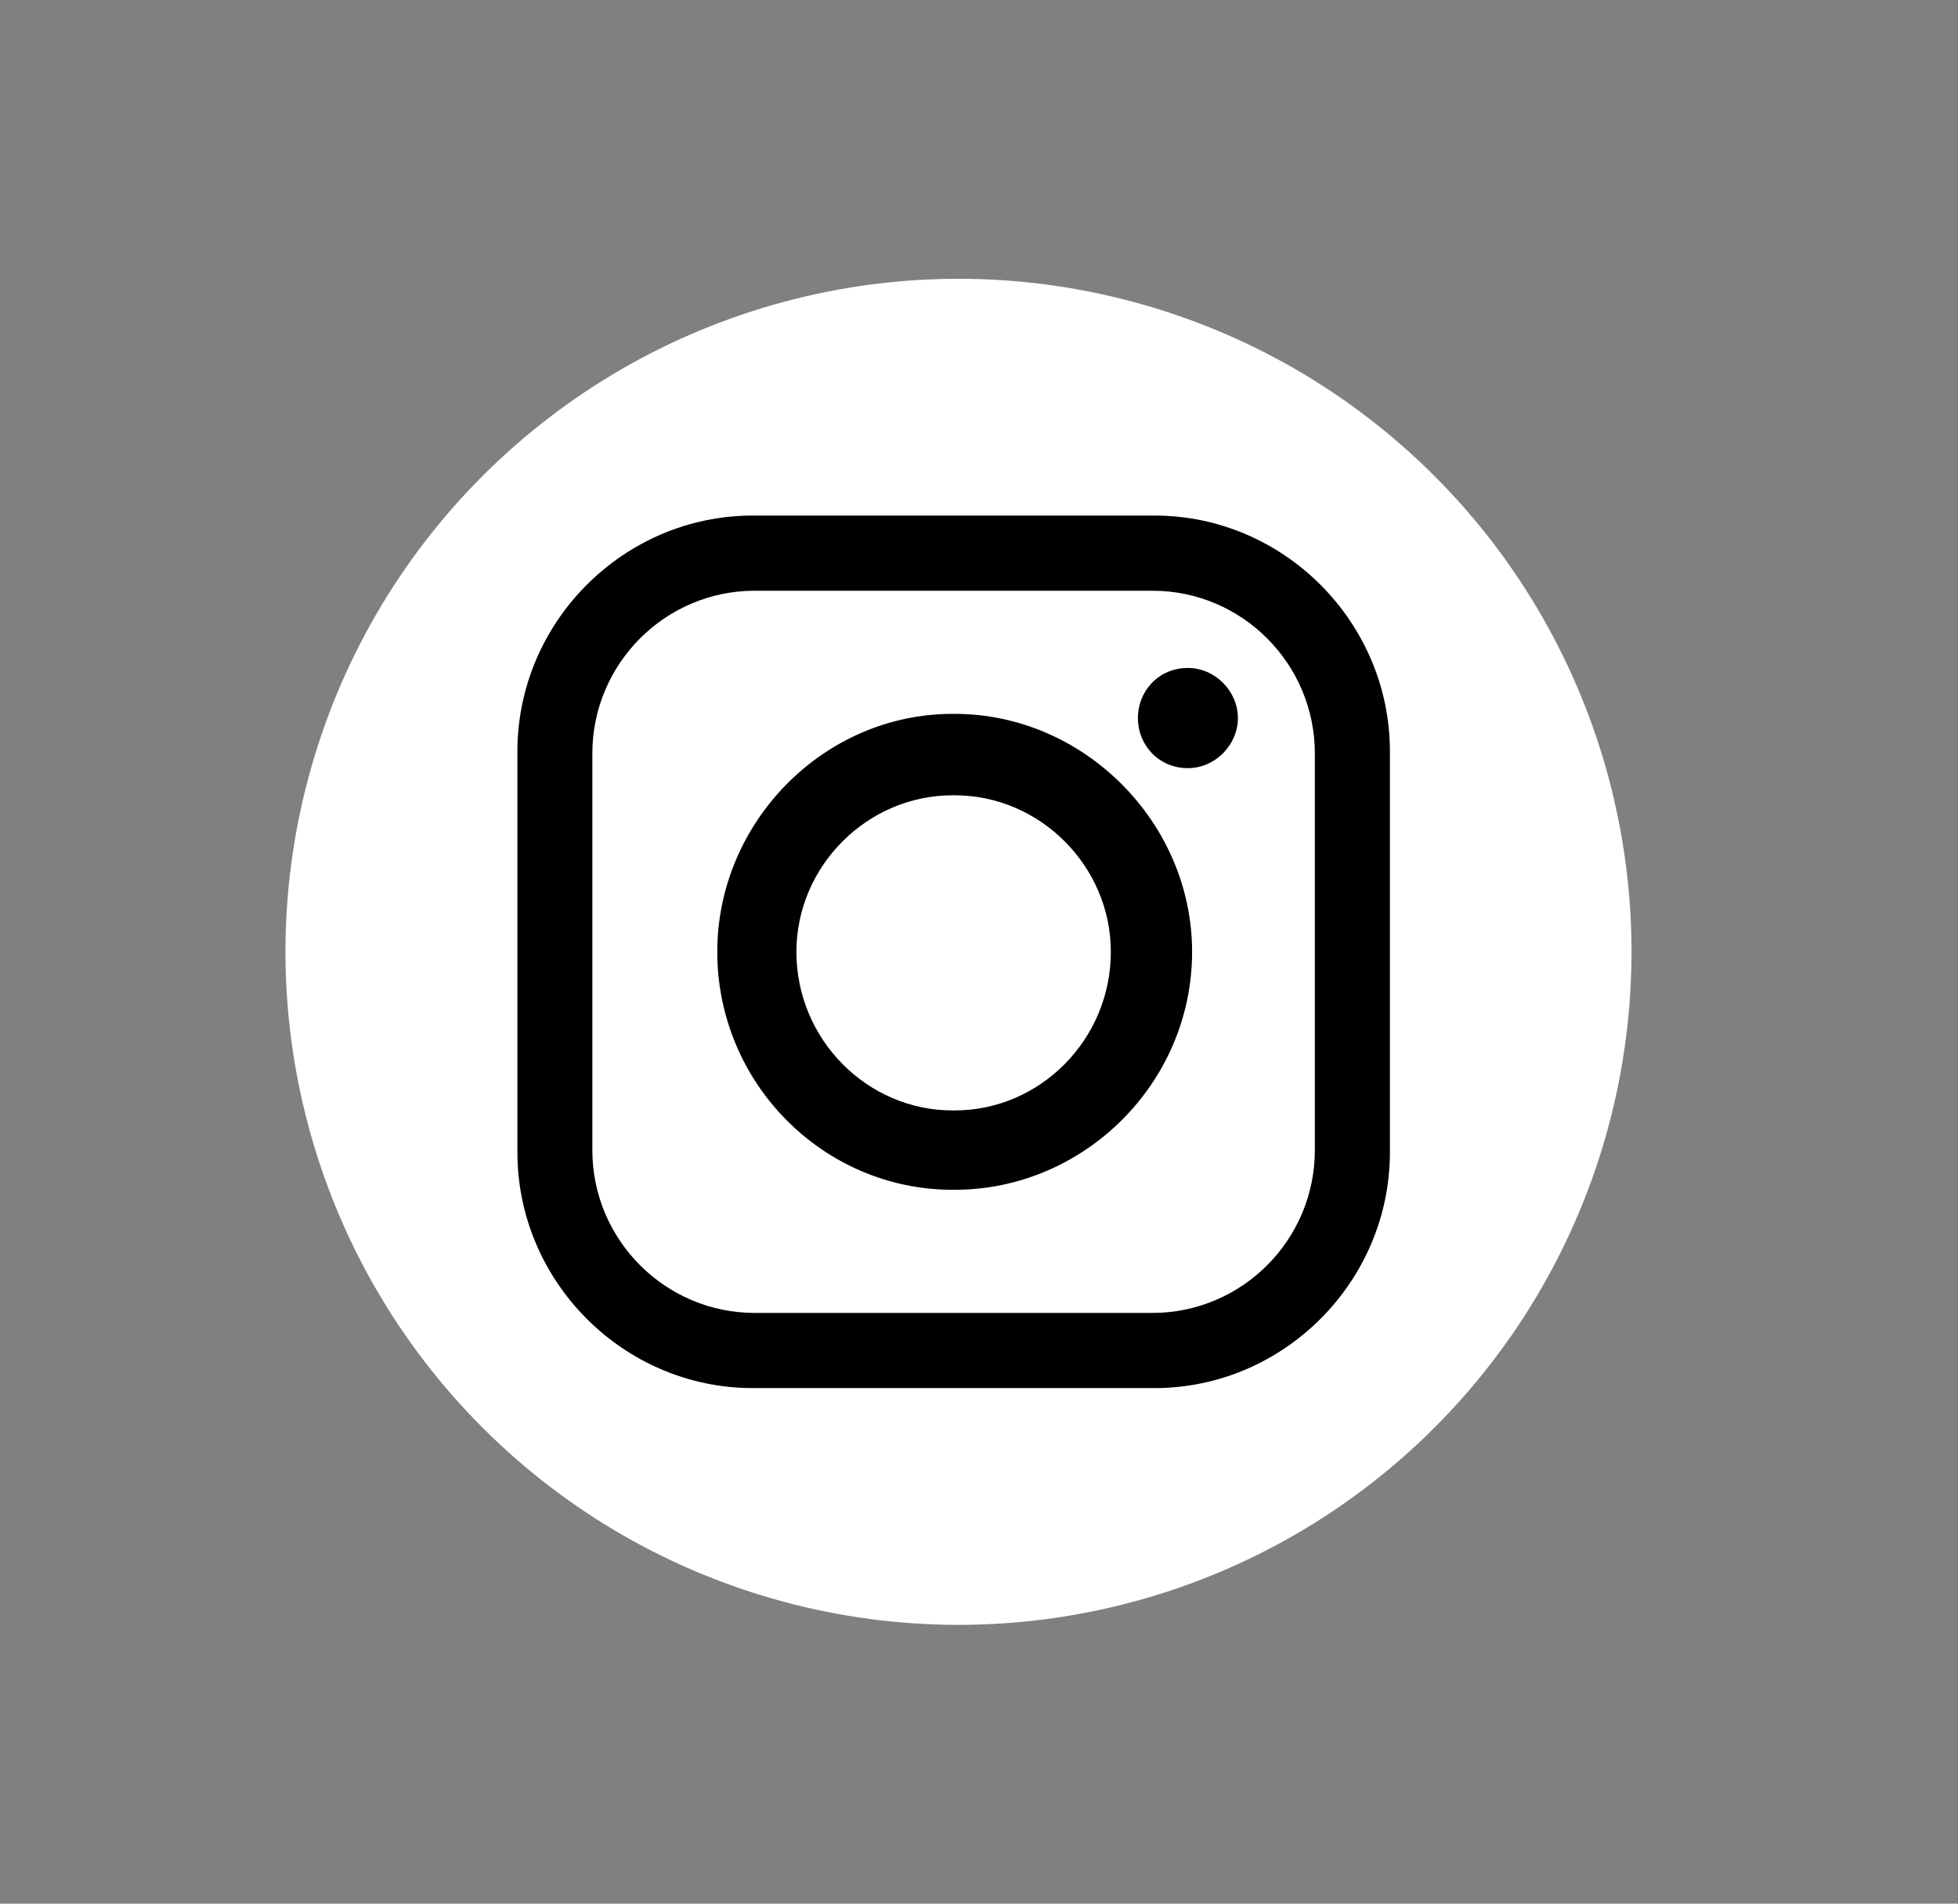
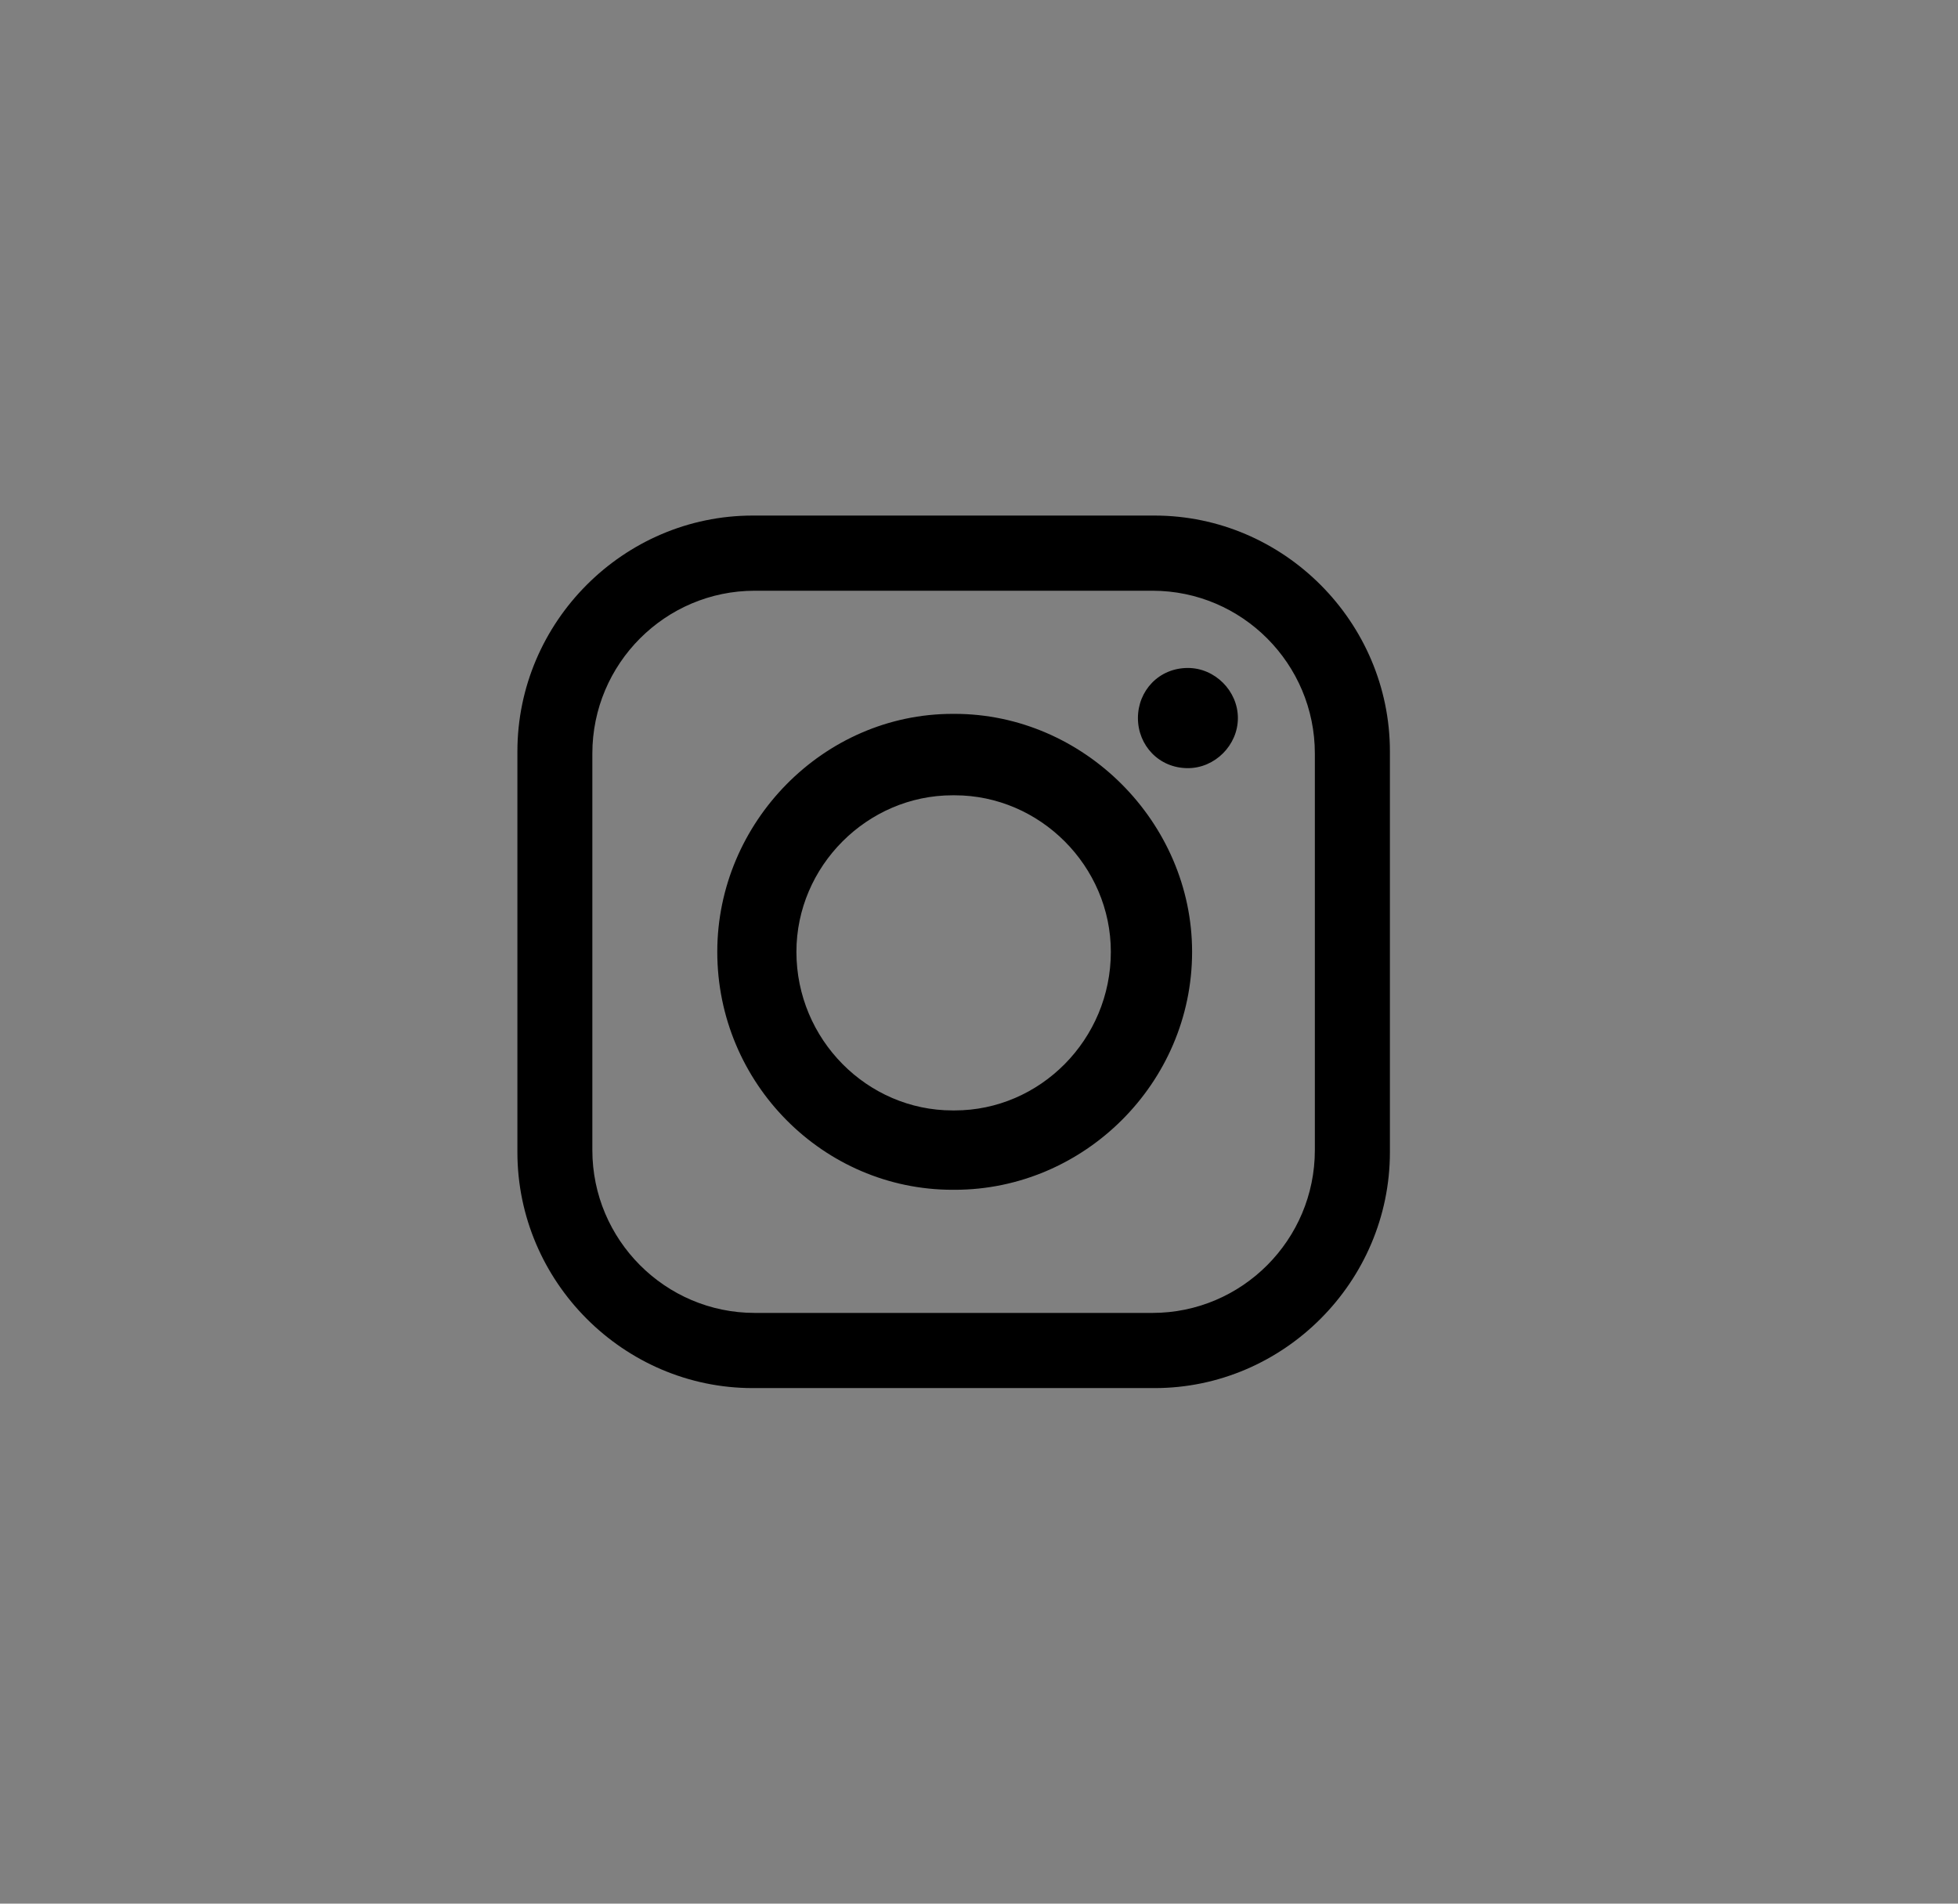
<svg xmlns="http://www.w3.org/2000/svg" width="36px" height="35px" viewBox="0 0 36 35" version="1.1">
  <rect x="0" y="0" width="36" height="35" fill="#808080" stroke="none" />
  <title>insta</title>
  <g id="ui" stroke="none" stroke-width="1" fill="none" fill-rule="evenodd">
    <g id="insta" transform="translate(0.123, 0)">
-       <circle id="Oval" fill="#FFFFFF" fill-rule="nonzero" transform="translate(17.5, 17.5) rotate(-45) translate(-17.5, -17.5)" cx="17.5" cy="17.5" r="12.374" />
      <path d="M13.716,9.479 L21.105,9.479 C23.479,9.479 25.432,11.436 25.432,13.816 L25.432,21.184 C25.432,23.564 23.479,25.521 21.105,25.521 L13.716,25.521 C11.342,25.521 9.39,23.564 9.39,21.184 L9.39,13.816 C9.39,11.436 11.342,9.479 13.716,9.479 L13.716,9.479 L13.716,9.479 Z M21.718,12.281 L21.718,12.281 C22.215,12.281 22.637,12.703 22.637,13.202 L22.637,13.202 C22.637,13.701 22.215,14.123 21.718,14.123 L21.718,14.123 C21.182,14.123 20.799,13.701 20.799,13.202 L20.799,13.202 C20.799,12.703 21.181,12.281 21.718,12.281 L21.718,12.281 Z M17.391,13.125 L17.43,13.125 C19.804,13.125 21.795,15.12 21.795,17.5 L21.795,17.5 C21.795,19.917 19.804,21.875 17.43,21.875 L17.391,21.875 C15.018,21.875 13.065,19.918 13.065,17.5 L13.065,17.5 C13.065,15.12 15.018,13.125 17.391,13.125 L17.391,13.125 L17.391,13.125 Z M17.391,14.622 L17.43,14.622 C19,14.622 20.301,15.926 20.301,17.5 L20.301,17.5 C20.301,19.112 19,20.416 17.43,20.416 L17.391,20.416 C15.822,20.416 14.52,19.112 14.52,17.5 L14.52,17.5 C14.52,15.926 15.822,14.622 17.391,14.622 L17.391,14.622 L17.391,14.622 Z M13.754,10.861 L21.066,10.861 C22.713,10.861 24.052,12.204 24.052,13.854 L24.052,21.146 C24.052,22.796 22.712,24.139 21.066,24.139 L13.754,24.139 C12.108,24.139 10.768,22.795 10.768,21.146 L10.768,13.854 C10.768,12.203 12.108,10.861 13.754,10.861 L13.754,10.861 Z" id="Shape" fill="#000000" />
    </g>
  </g>
</svg>